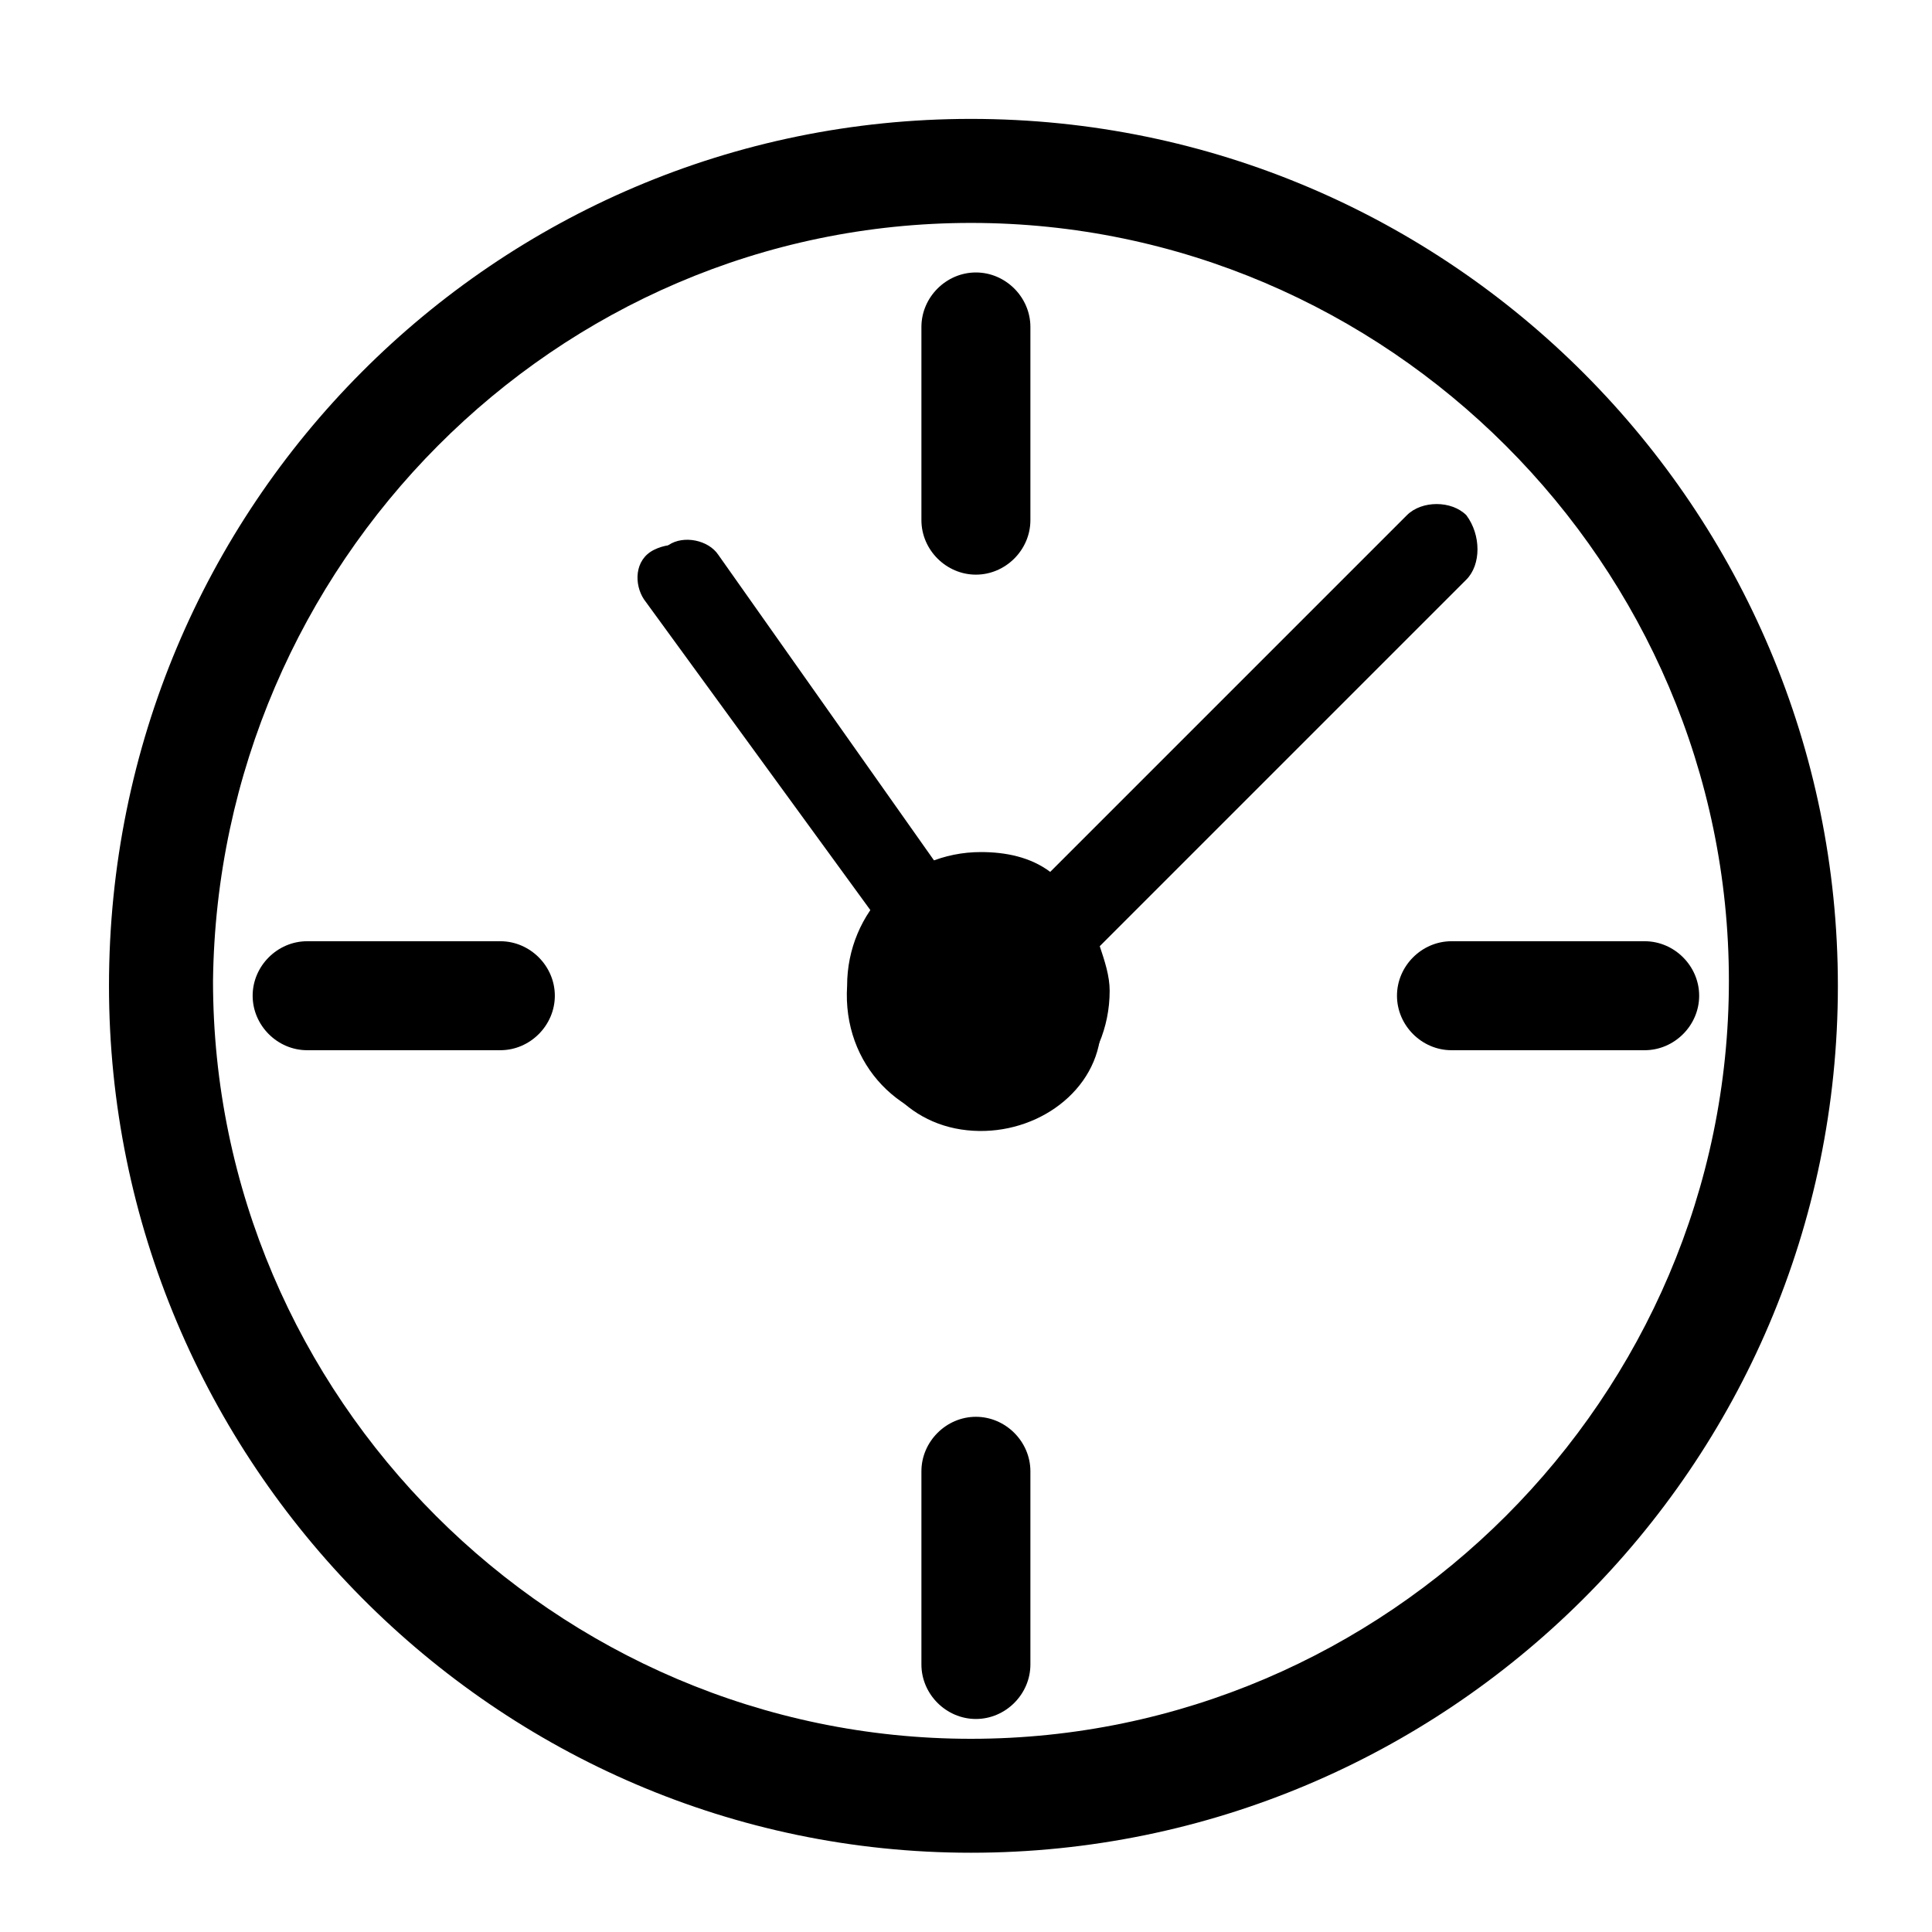
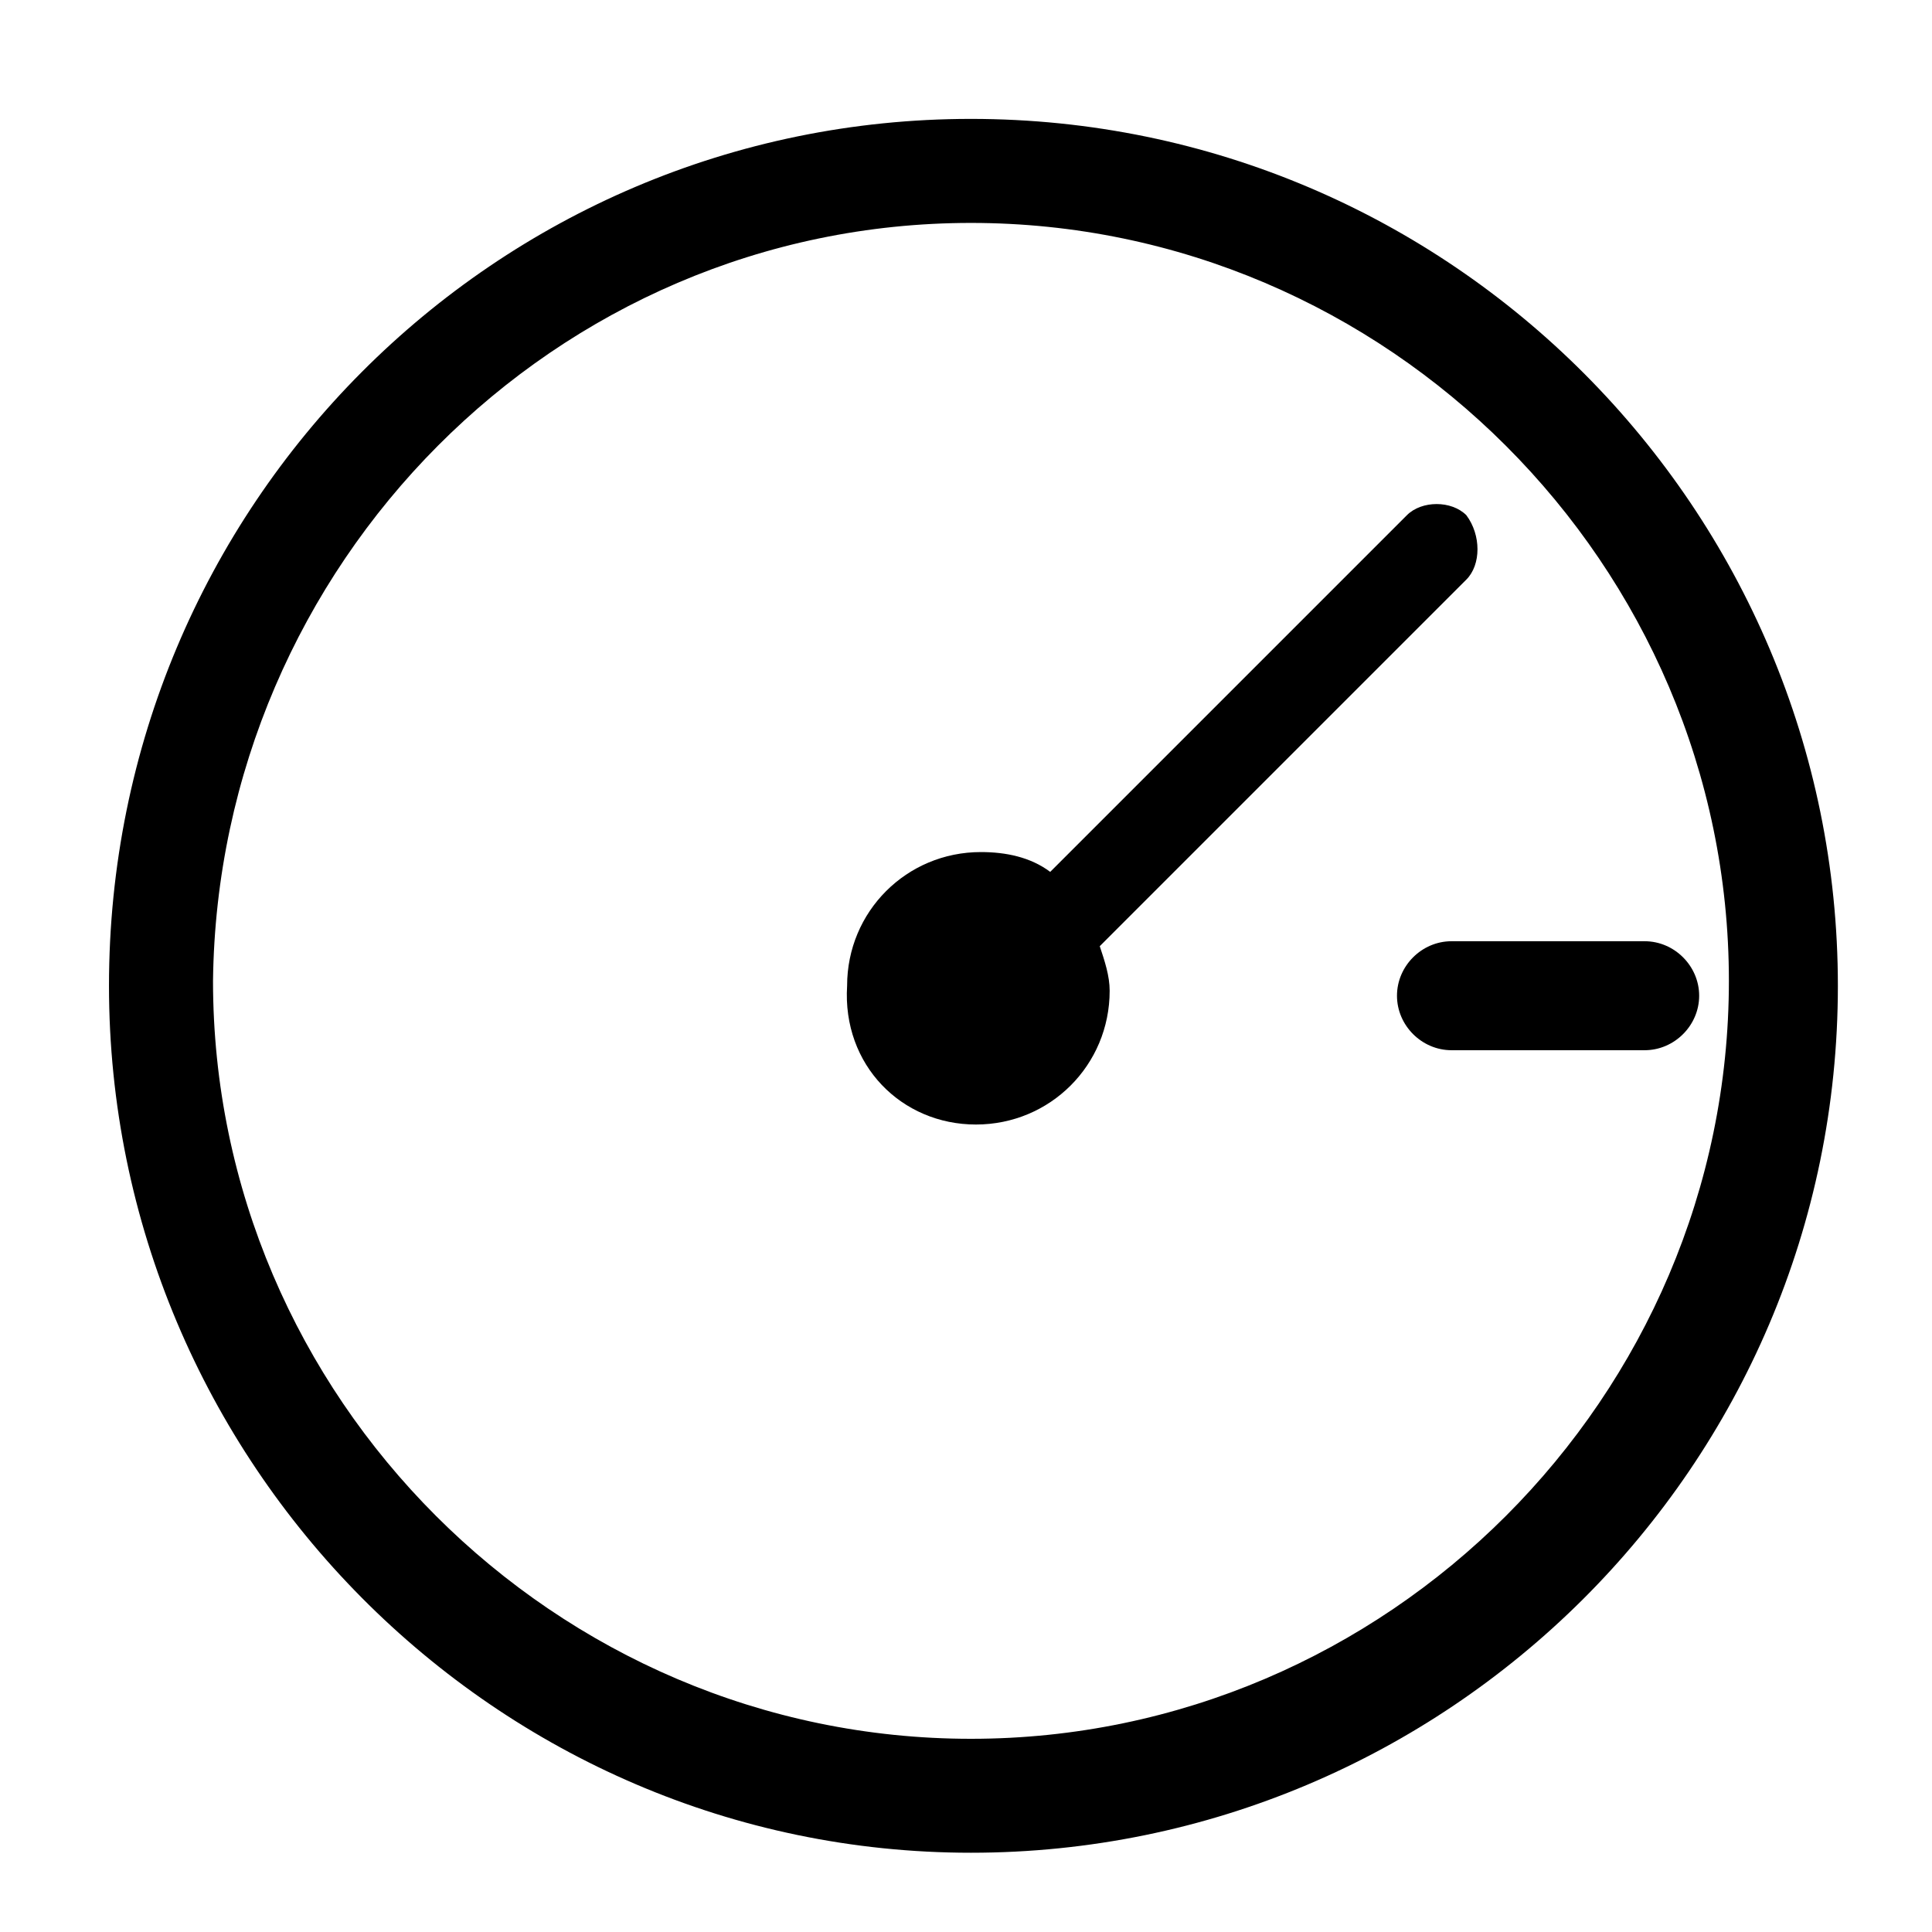
<svg xmlns="http://www.w3.org/2000/svg" version="1.1" id="Ebene_1" x="0px" y="0px" viewBox="0 0 39 39" style="enable-background:new 0 0 39 39;" xml:space="preserve">
  <style type="text/css">
	.Schlagschatten{fill:none;}
	.Schein_x0020_nach_x0020_außen_x0020__x002D__x0020_5_x0020_Pt_x002E_{fill:none;}
	.Blauer_x0020_Neonrahmen{fill:none;stroke:#8AACDA;stroke-width:7;stroke-linecap:round;stroke-linejoin:round;}
	.Lichter_x0020_Chrom{fill:url(#SVGID_1_);stroke:#FFFFFF;stroke-width:0.363;stroke-miterlimit:1;}
	.Jive_GS{fill:#FFDD00;}
	.Alyssa_GS{fill:#A6D0E4;}
</style>
  <linearGradient id="SVGID_1_" gradientUnits="userSpaceOnUse" x1="0" y1="0" x2="6.123234e-17" y2="-1">
    <stop offset="0" style="stop-color:#656565" />
    <stop offset="0.618" style="stop-color:#1B1B1B" />
    <stop offset="0.629" style="stop-color:#545454" />
    <stop offset="0.983" style="stop-color:#3E3E3E" />
  </linearGradient>
  <g>
-     <path d="M19.7,28.6c-0.6,0-1.1,0.5-1.1,1.1v3.9c0,0.6,0.5,1.1,1.1,1.1c0.6,0,1.1-0.5,1.1-1.1v-3.9C20.8,29.1,20.3,28.6,19.7,28.6z" />
    <path d="M19.6,37.4c9.6,0,17.5-7.8,17.5-17.5c0-9.6-7.8-17.5-17.5-17.5C10,2.4,2.2,10.2,2.2,19.9C2.2,29.5,10,37.4,19.6,37.4z    M19.6,4.5c8.4,0,15.3,6.9,15.3,15.3c0,8.4-6.9,15.3-15.3,15.3c-8.4,0-15.3-6.9-15.3-15.3C4.4,11.4,11.2,4.5,19.6,4.5z" />
-     <path d="M11.2,20.1c0-0.6-0.5-1.1-1.1-1.1H6.2c-0.6,0-1.1,0.5-1.1,1.1c0,0.6,0.5,1.1,1.1,1.1h3.9C10.7,21.2,11.2,20.7,11.2,20.1z" />
    <path d="M19.7,22.7c1.5,0,2.7-1.2,2.7-2.7c0-0.3-0.1-0.6-0.2-0.9l7.4-7.4c0.3-0.3,0.3-0.9,0-1.3c-0.3-0.3-0.9-0.3-1.2,0l-7.2,7.2   c-0.4-0.3-0.9-0.4-1.4-0.4c-1.5,0-2.7,1.2-2.7,2.7C17,21.5,18.2,22.7,19.7,22.7z" />
-     <path d="M21.9,20.5c0.2-1.2-0.6-2.3-1.8-2.5c-0.3-0.1-0.5-0.1-0.8,0l-4.8-6.8c-0.2-0.3-0.7-0.4-1-0.2c-0.3,0.2-0.4,0.6-0.2,1   l4.7,6.7c-0.3,0.3-0.5,0.6-0.6,1c-0.2,1.2,0.6,2.3,1.8,2.5C20.5,22.4,21.6,21.6,21.9,20.5z" />
-     <path d="M19.7,11.6c0.6,0,1.1-0.5,1.1-1.1V6.6c0-0.6-0.5-1.1-1.1-1.1c-0.6,0-1.1,0.5-1.1,1.1v3.9C18.6,11.1,19.1,11.6,19.7,11.6z" />
    <path d="M28.2,20.1c0,0.6,0.5,1.1,1.1,1.1h3.9c0.6,0,1.1-0.5,1.1-1.1c0-0.6-0.5-1.1-1.1-1.1h-3.9C28.7,19,28.2,19.5,28.2,20.1z" />
-     <path d="M22.2,21c0.2-1.2-0.6-2.4-1.9-2.6c-0.3-0.1-0.6-0.1-0.8,0l-5.2-7.1c-0.2-0.3-0.7-0.4-1.1-0.2c-0.4,0.2-0.4,0.7-0.2,1l5.1,7   c-0.3,0.3-0.5,0.7-0.6,1.1c-0.2,1.2,0.6,2.4,1.9,2.6S22,22.2,22.2,21z" />
  </g>
</svg>